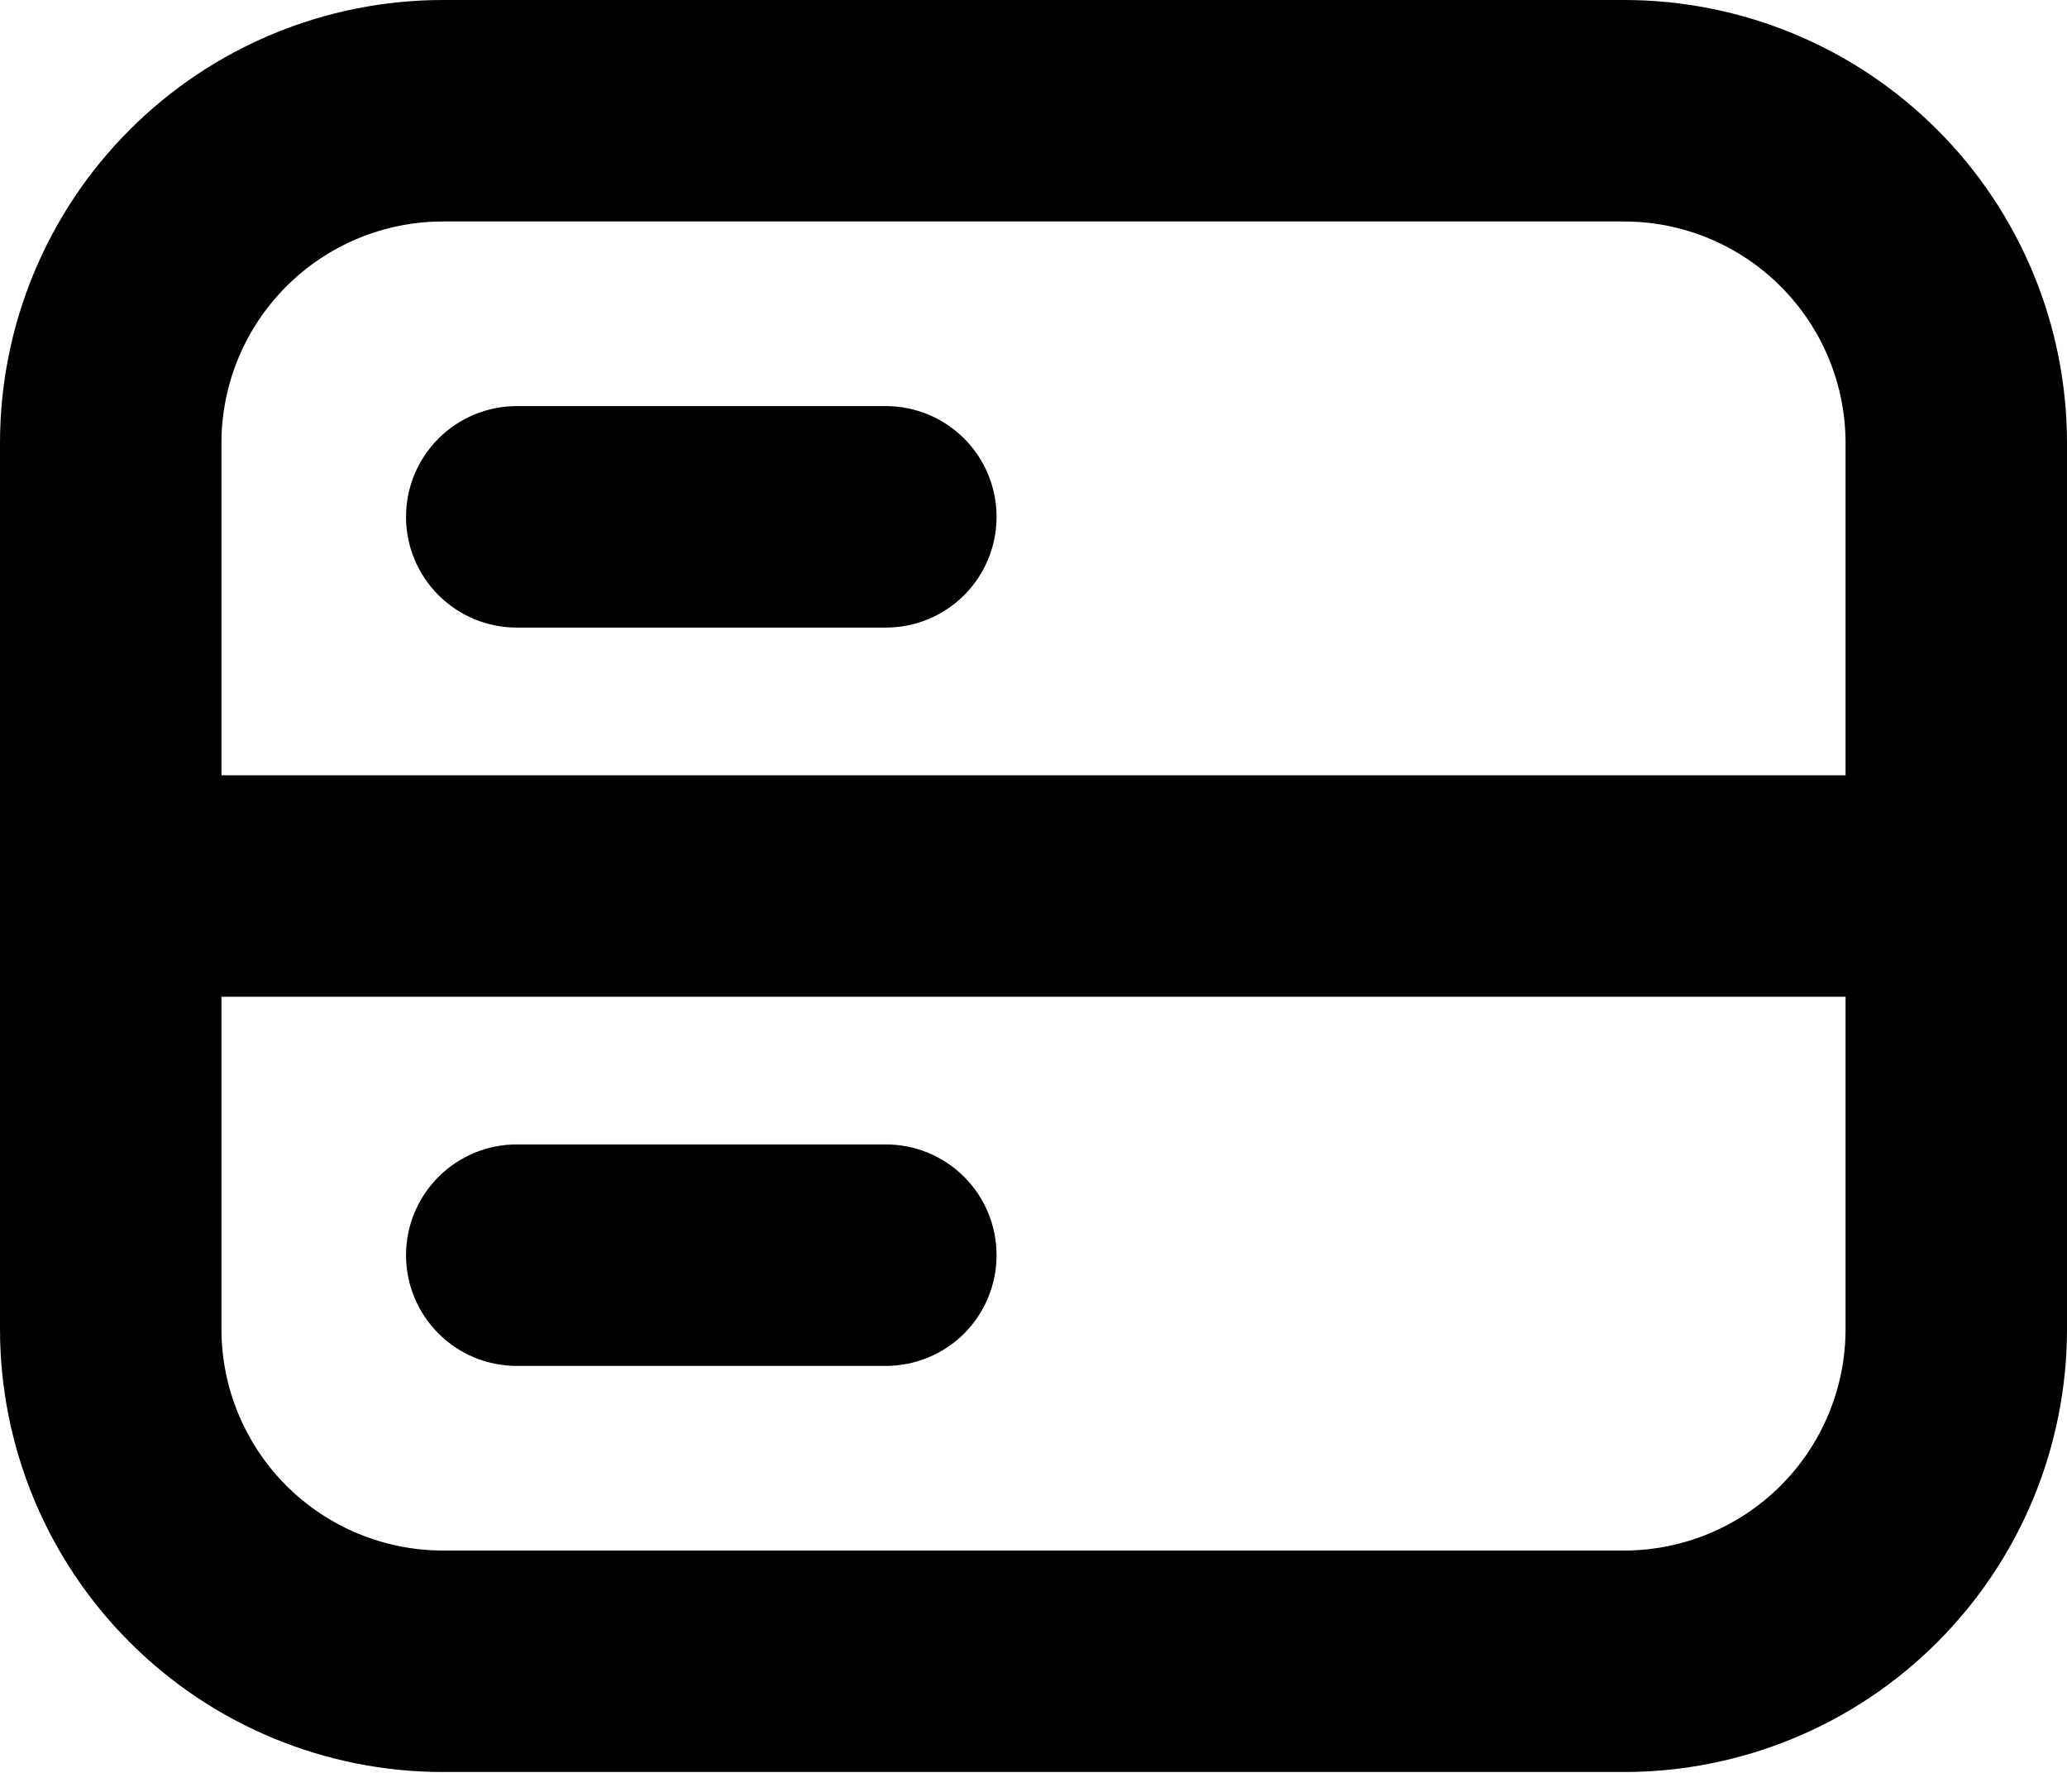
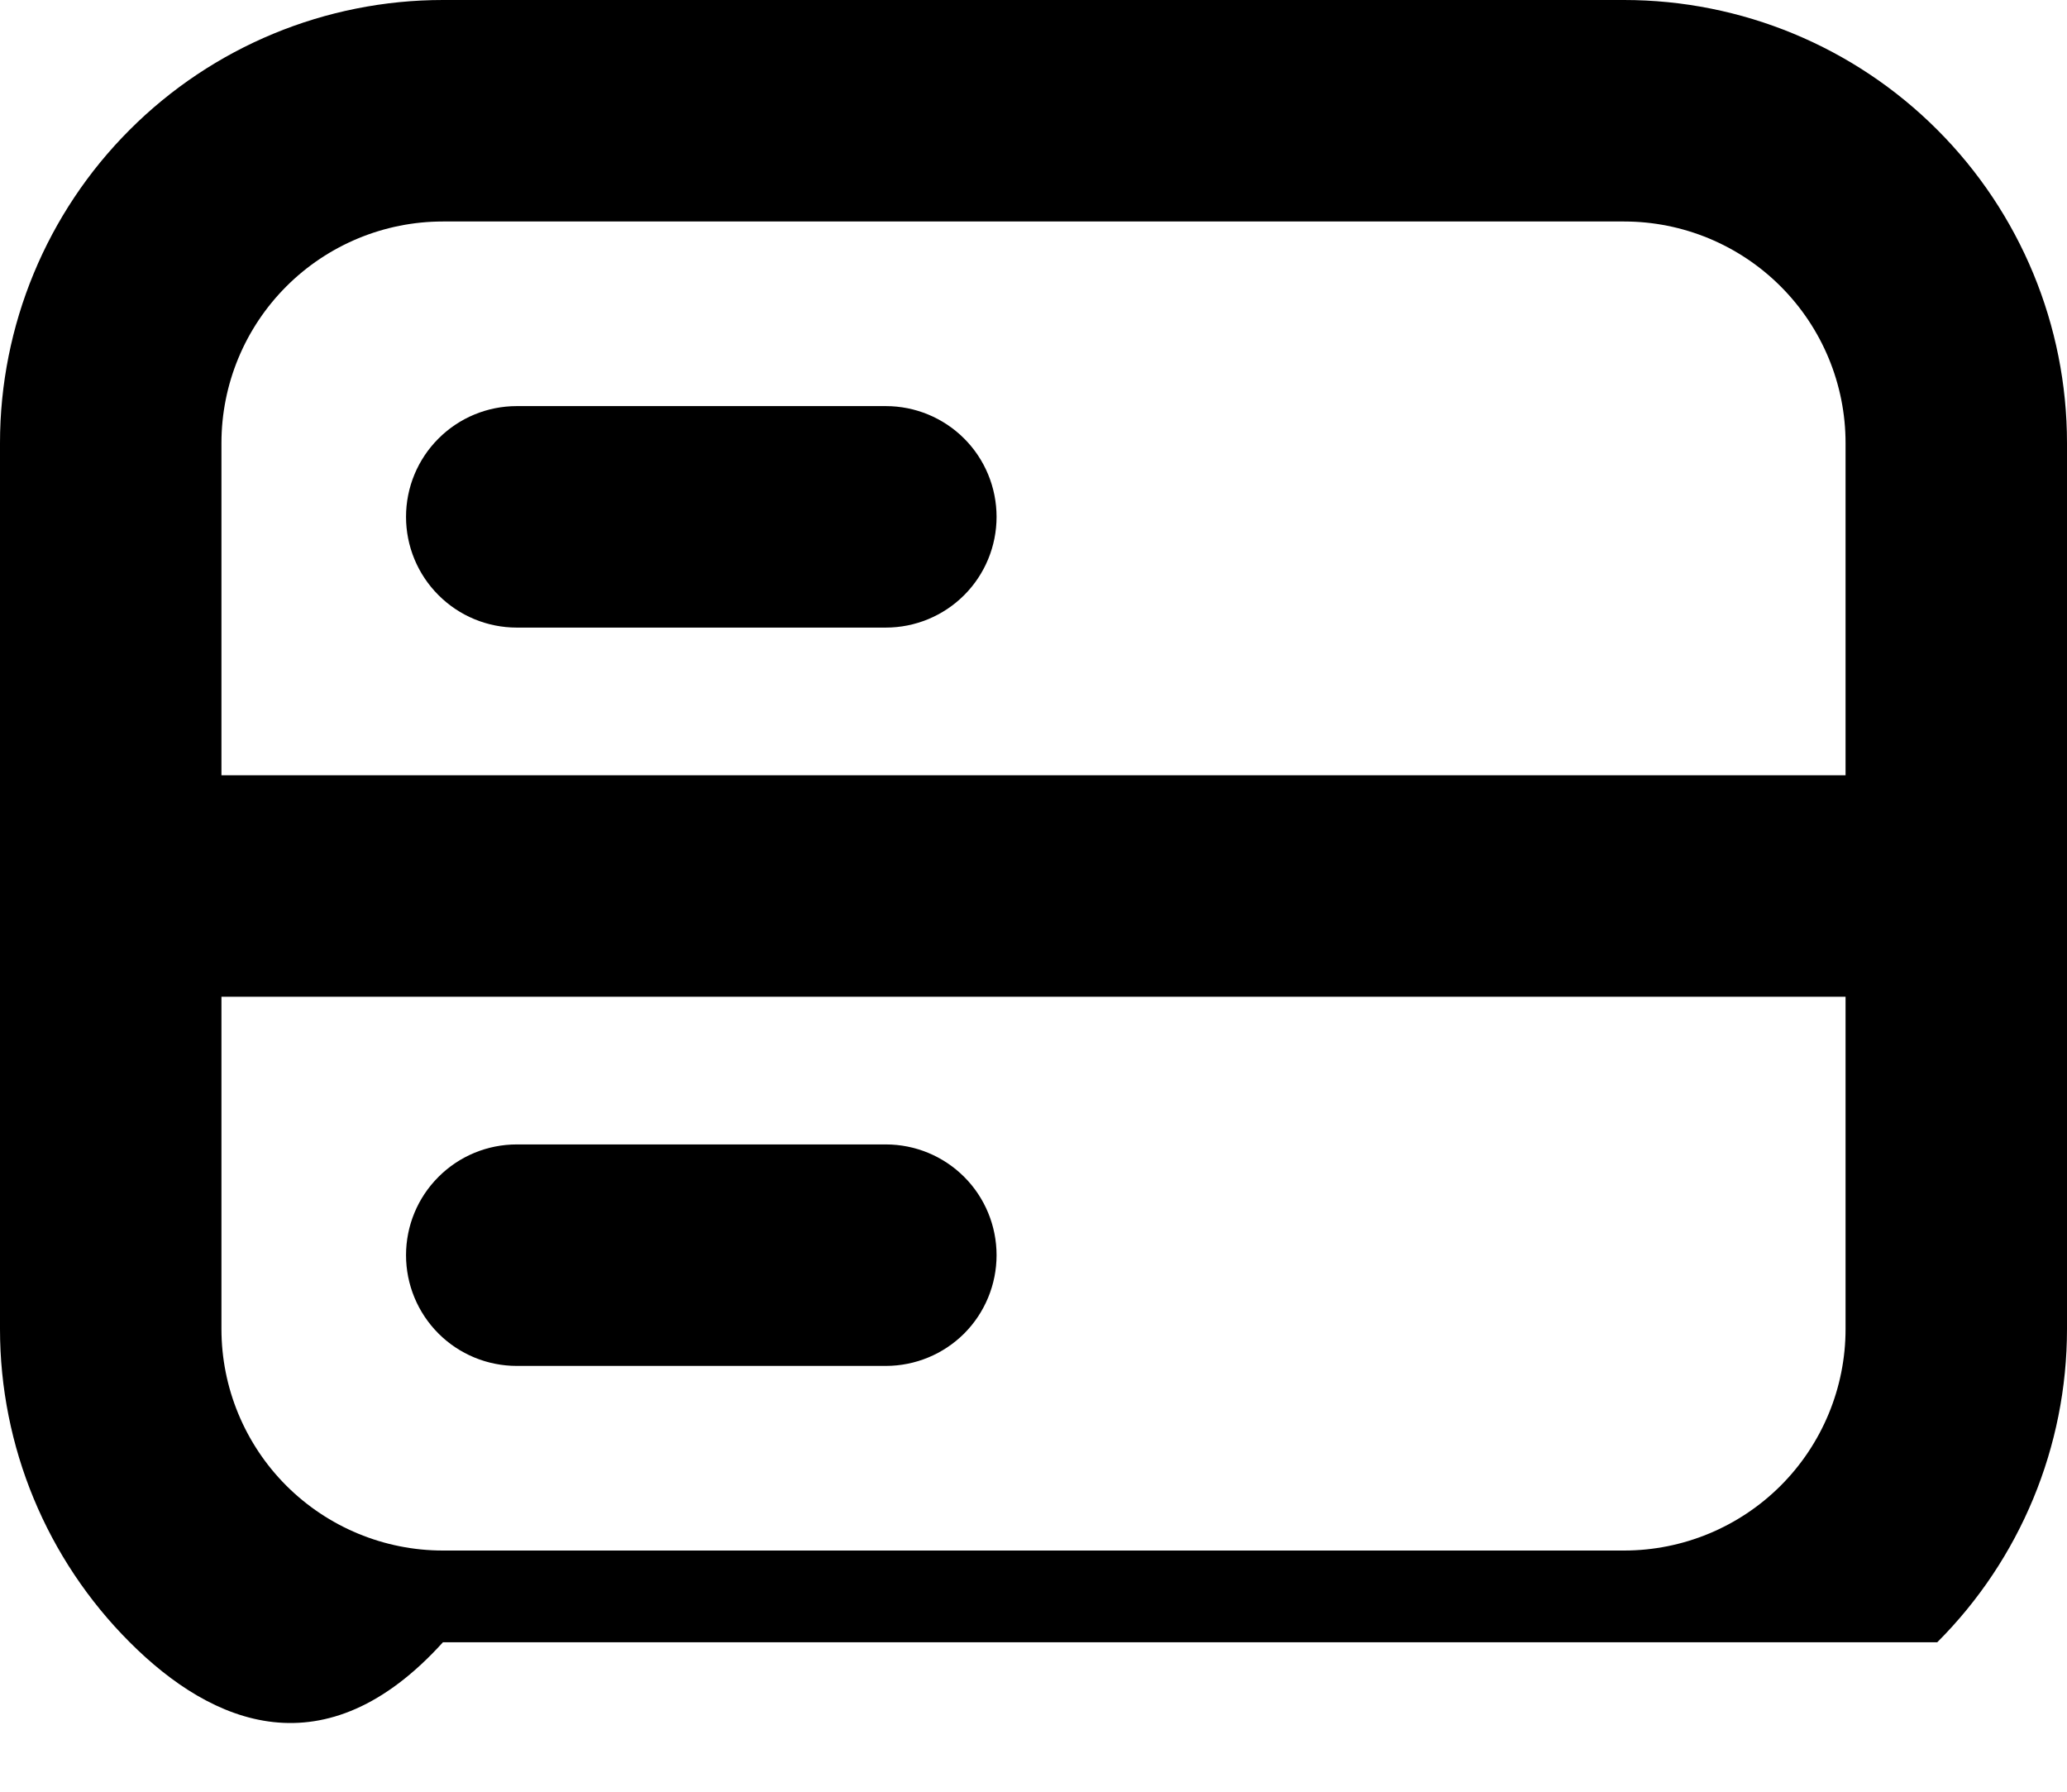
<svg xmlns="http://www.w3.org/2000/svg" width="30" height="26" viewBox="0 0 30 26" fill="none">
-   <path fill-rule="evenodd" clip-rule="evenodd" d="M6.429 3.214H23.571C24.424 3.214 25.241 3.553 25.844 4.156C26.447 4.759 26.786 5.576 26.786 6.429V11.25H3.214V6.429C3.214 5.576 3.553 4.759 4.156 4.156C4.759 3.553 5.576 3.214 6.429 3.214ZM3.214 14.464V19.286C3.214 20.138 3.553 20.956 4.156 21.559C4.759 22.161 5.576 22.5 6.429 22.5H23.571C24.424 22.5 25.241 22.161 25.844 21.559C26.447 20.956 26.786 20.138 26.786 19.286V14.464H3.214ZM0 6.429C0 4.724 0.677 3.088 1.883 1.883C3.088 0.677 4.724 0 6.429 0H23.571C25.276 0 26.912 0.677 28.117 1.883C29.323 3.088 30 4.724 30 6.429V19.286C30 20.991 29.323 22.626 28.117 23.831C26.912 25.037 25.276 25.714 23.571 25.714H6.429C4.724 25.714 3.088 25.037 1.883 23.831C0.677 22.626 0 20.991 0 19.286V6.429ZM5.893 7.5C5.893 7.074 6.062 6.665 6.364 6.364C6.665 6.062 7.074 5.893 7.5 5.893H12.857C13.283 5.893 13.692 6.062 13.994 6.364C14.295 6.665 14.464 7.074 14.464 7.5C14.464 7.926 14.295 8.335 13.994 8.636C13.692 8.938 13.283 9.107 12.857 9.107H7.5C7.074 9.107 6.665 8.938 6.364 8.636C6.062 8.335 5.893 7.926 5.893 7.5ZM7.5 16.607C7.074 16.607 6.665 16.776 6.364 17.078C6.062 17.379 5.893 17.788 5.893 18.214C5.893 18.64 6.062 19.049 6.364 19.351C6.665 19.652 7.074 19.821 7.5 19.821H12.857C13.283 19.821 13.692 19.652 13.994 19.351C14.295 19.049 14.464 18.64 14.464 18.214C14.464 17.788 14.295 17.379 13.994 17.078C13.692 16.776 13.283 16.607 12.857 16.607H7.5Z" fill="black" />
+   <path fill-rule="evenodd" clip-rule="evenodd" d="M6.429 3.214H23.571C24.424 3.214 25.241 3.553 25.844 4.156C26.447 4.759 26.786 5.576 26.786 6.429V11.25H3.214V6.429C3.214 5.576 3.553 4.759 4.156 4.156C4.759 3.553 5.576 3.214 6.429 3.214ZM3.214 14.464V19.286C3.214 20.138 3.553 20.956 4.156 21.559C4.759 22.161 5.576 22.5 6.429 22.5H23.571C24.424 22.5 25.241 22.161 25.844 21.559C26.447 20.956 26.786 20.138 26.786 19.286V14.464H3.214ZM0 6.429C0 4.724 0.677 3.088 1.883 1.883C3.088 0.677 4.724 0 6.429 0H23.571C25.276 0 26.912 0.677 28.117 1.883C29.323 3.088 30 4.724 30 6.429V19.286C30 20.991 29.323 22.626 28.117 23.831H6.429C4.724 25.714 3.088 25.037 1.883 23.831C0.677 22.626 0 20.991 0 19.286V6.429ZM5.893 7.5C5.893 7.074 6.062 6.665 6.364 6.364C6.665 6.062 7.074 5.893 7.5 5.893H12.857C13.283 5.893 13.692 6.062 13.994 6.364C14.295 6.665 14.464 7.074 14.464 7.5C14.464 7.926 14.295 8.335 13.994 8.636C13.692 8.938 13.283 9.107 12.857 9.107H7.5C7.074 9.107 6.665 8.938 6.364 8.636C6.062 8.335 5.893 7.926 5.893 7.5ZM7.5 16.607C7.074 16.607 6.665 16.776 6.364 17.078C6.062 17.379 5.893 17.788 5.893 18.214C5.893 18.64 6.062 19.049 6.364 19.351C6.665 19.652 7.074 19.821 7.5 19.821H12.857C13.283 19.821 13.692 19.652 13.994 19.351C14.295 19.049 14.464 18.64 14.464 18.214C14.464 17.788 14.295 17.379 13.994 17.078C13.692 16.776 13.283 16.607 12.857 16.607H7.5Z" fill="black" />
</svg>